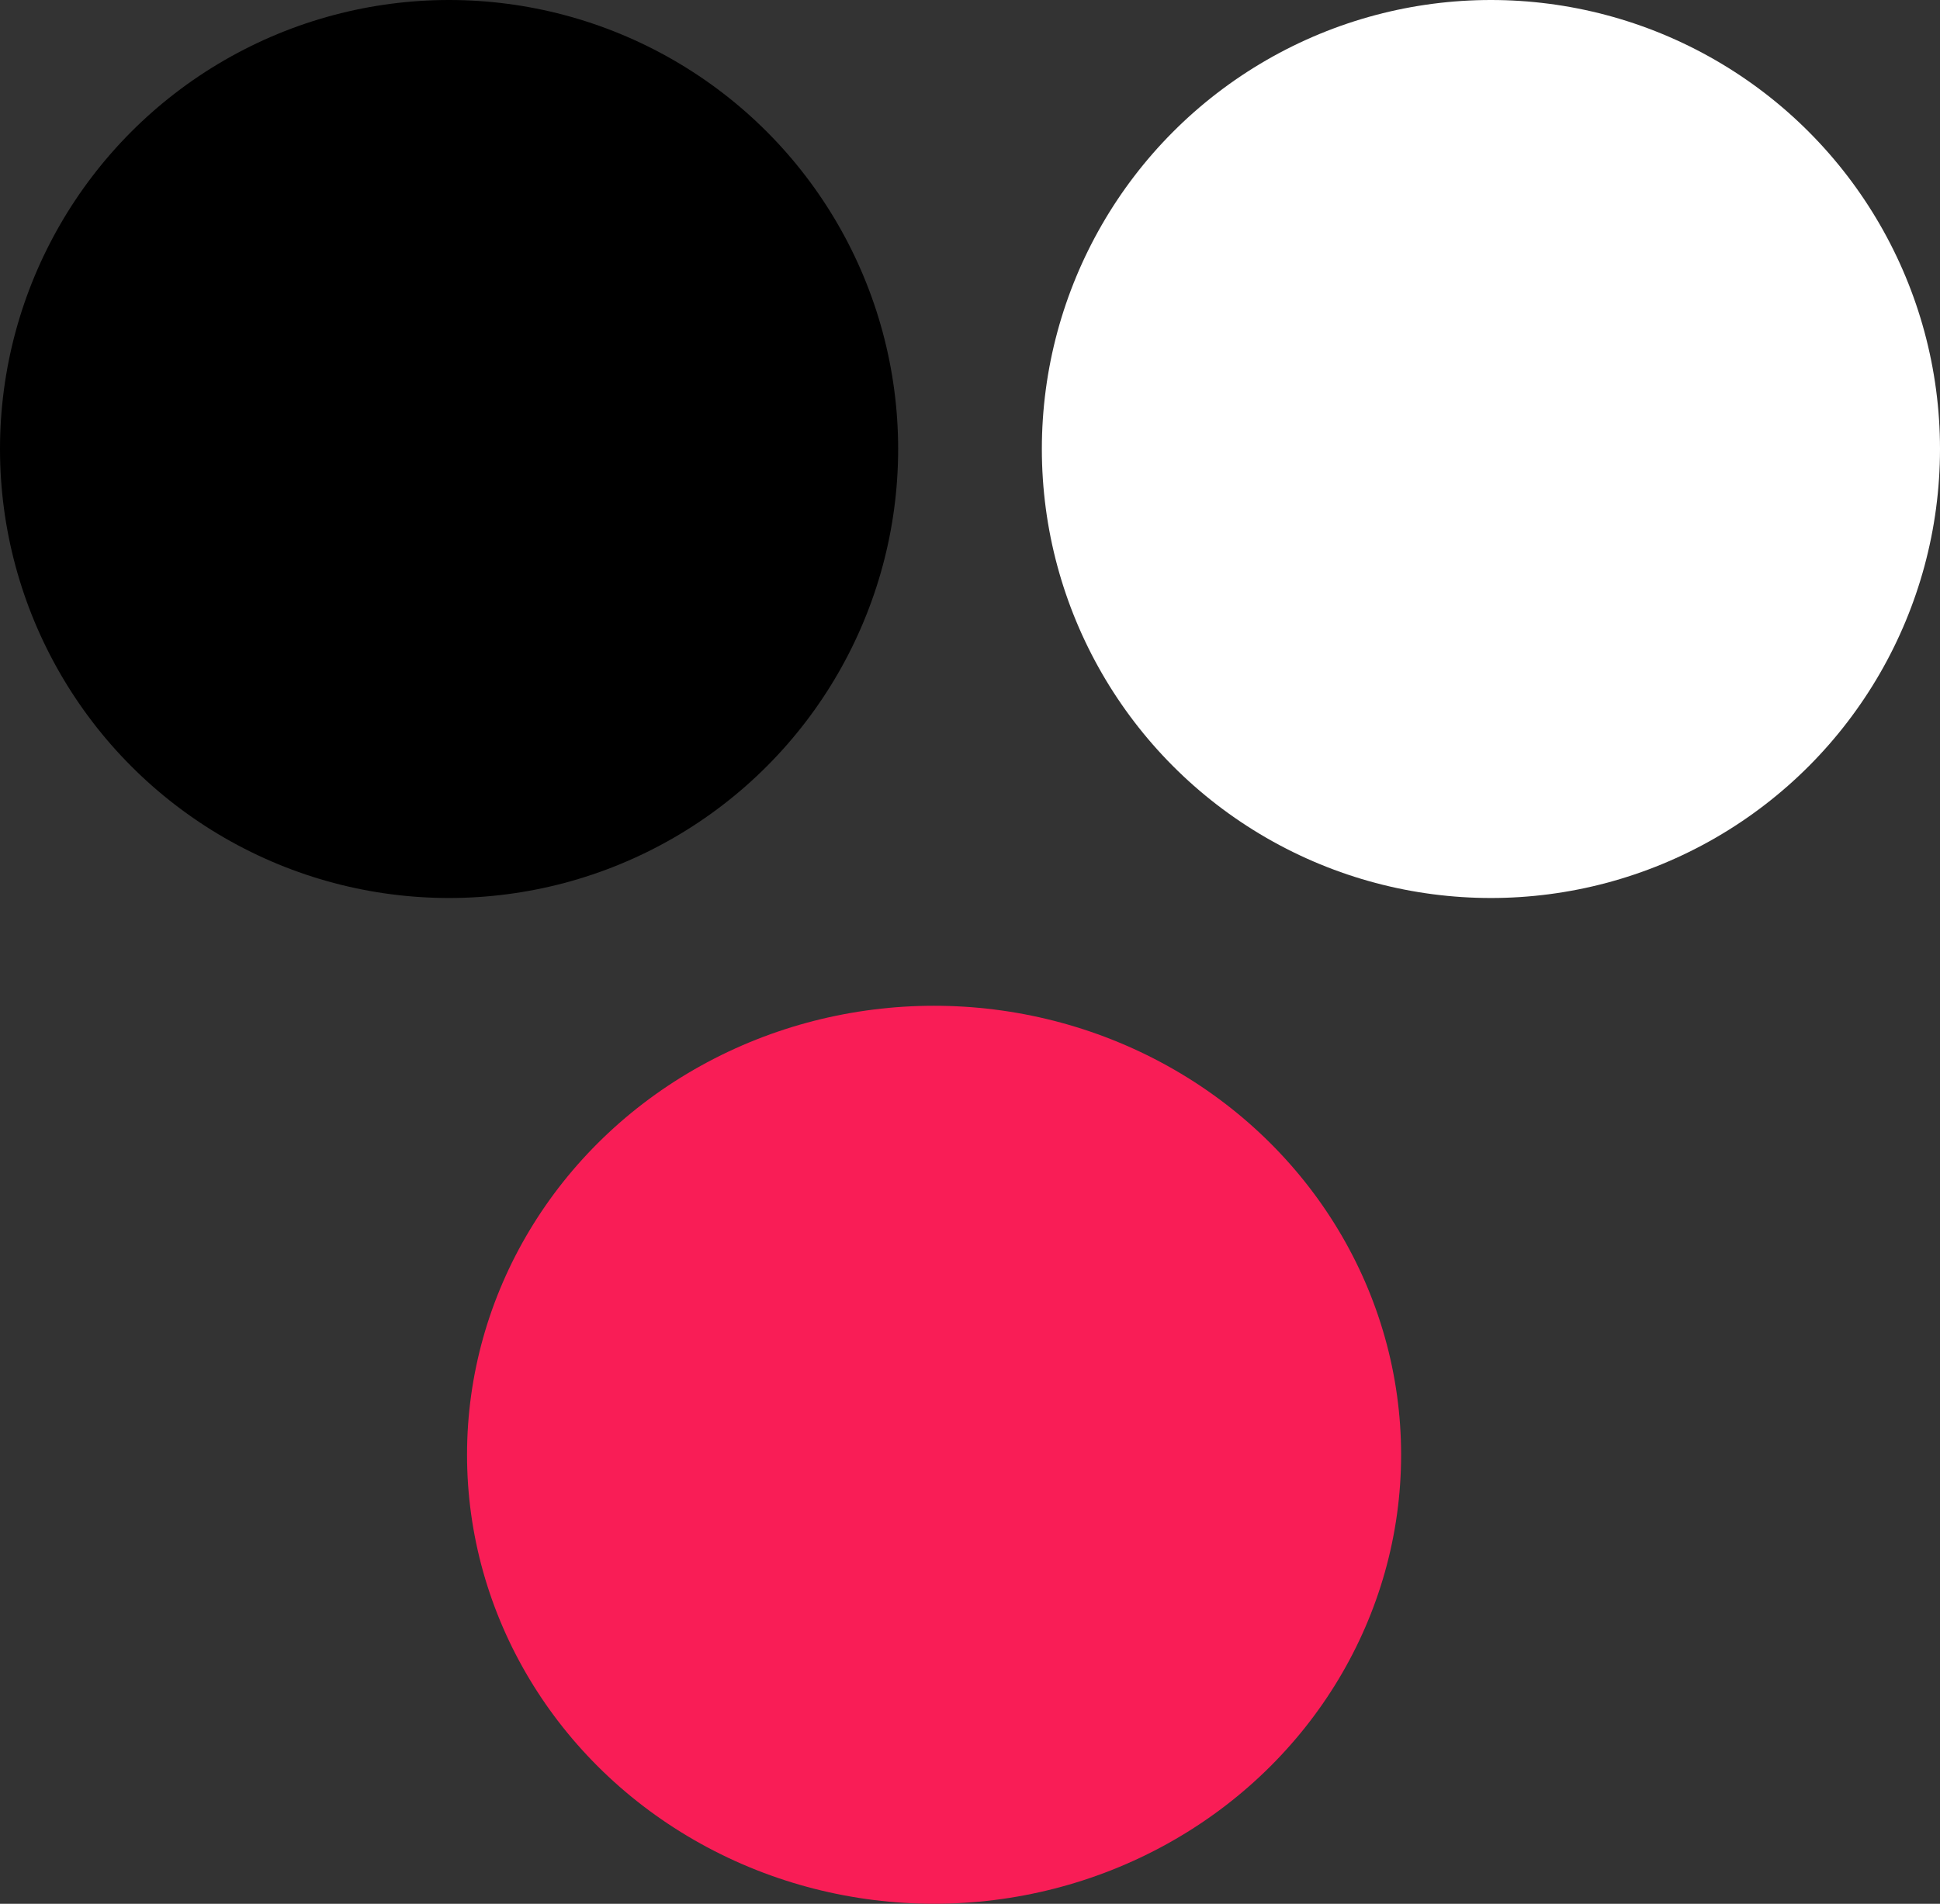
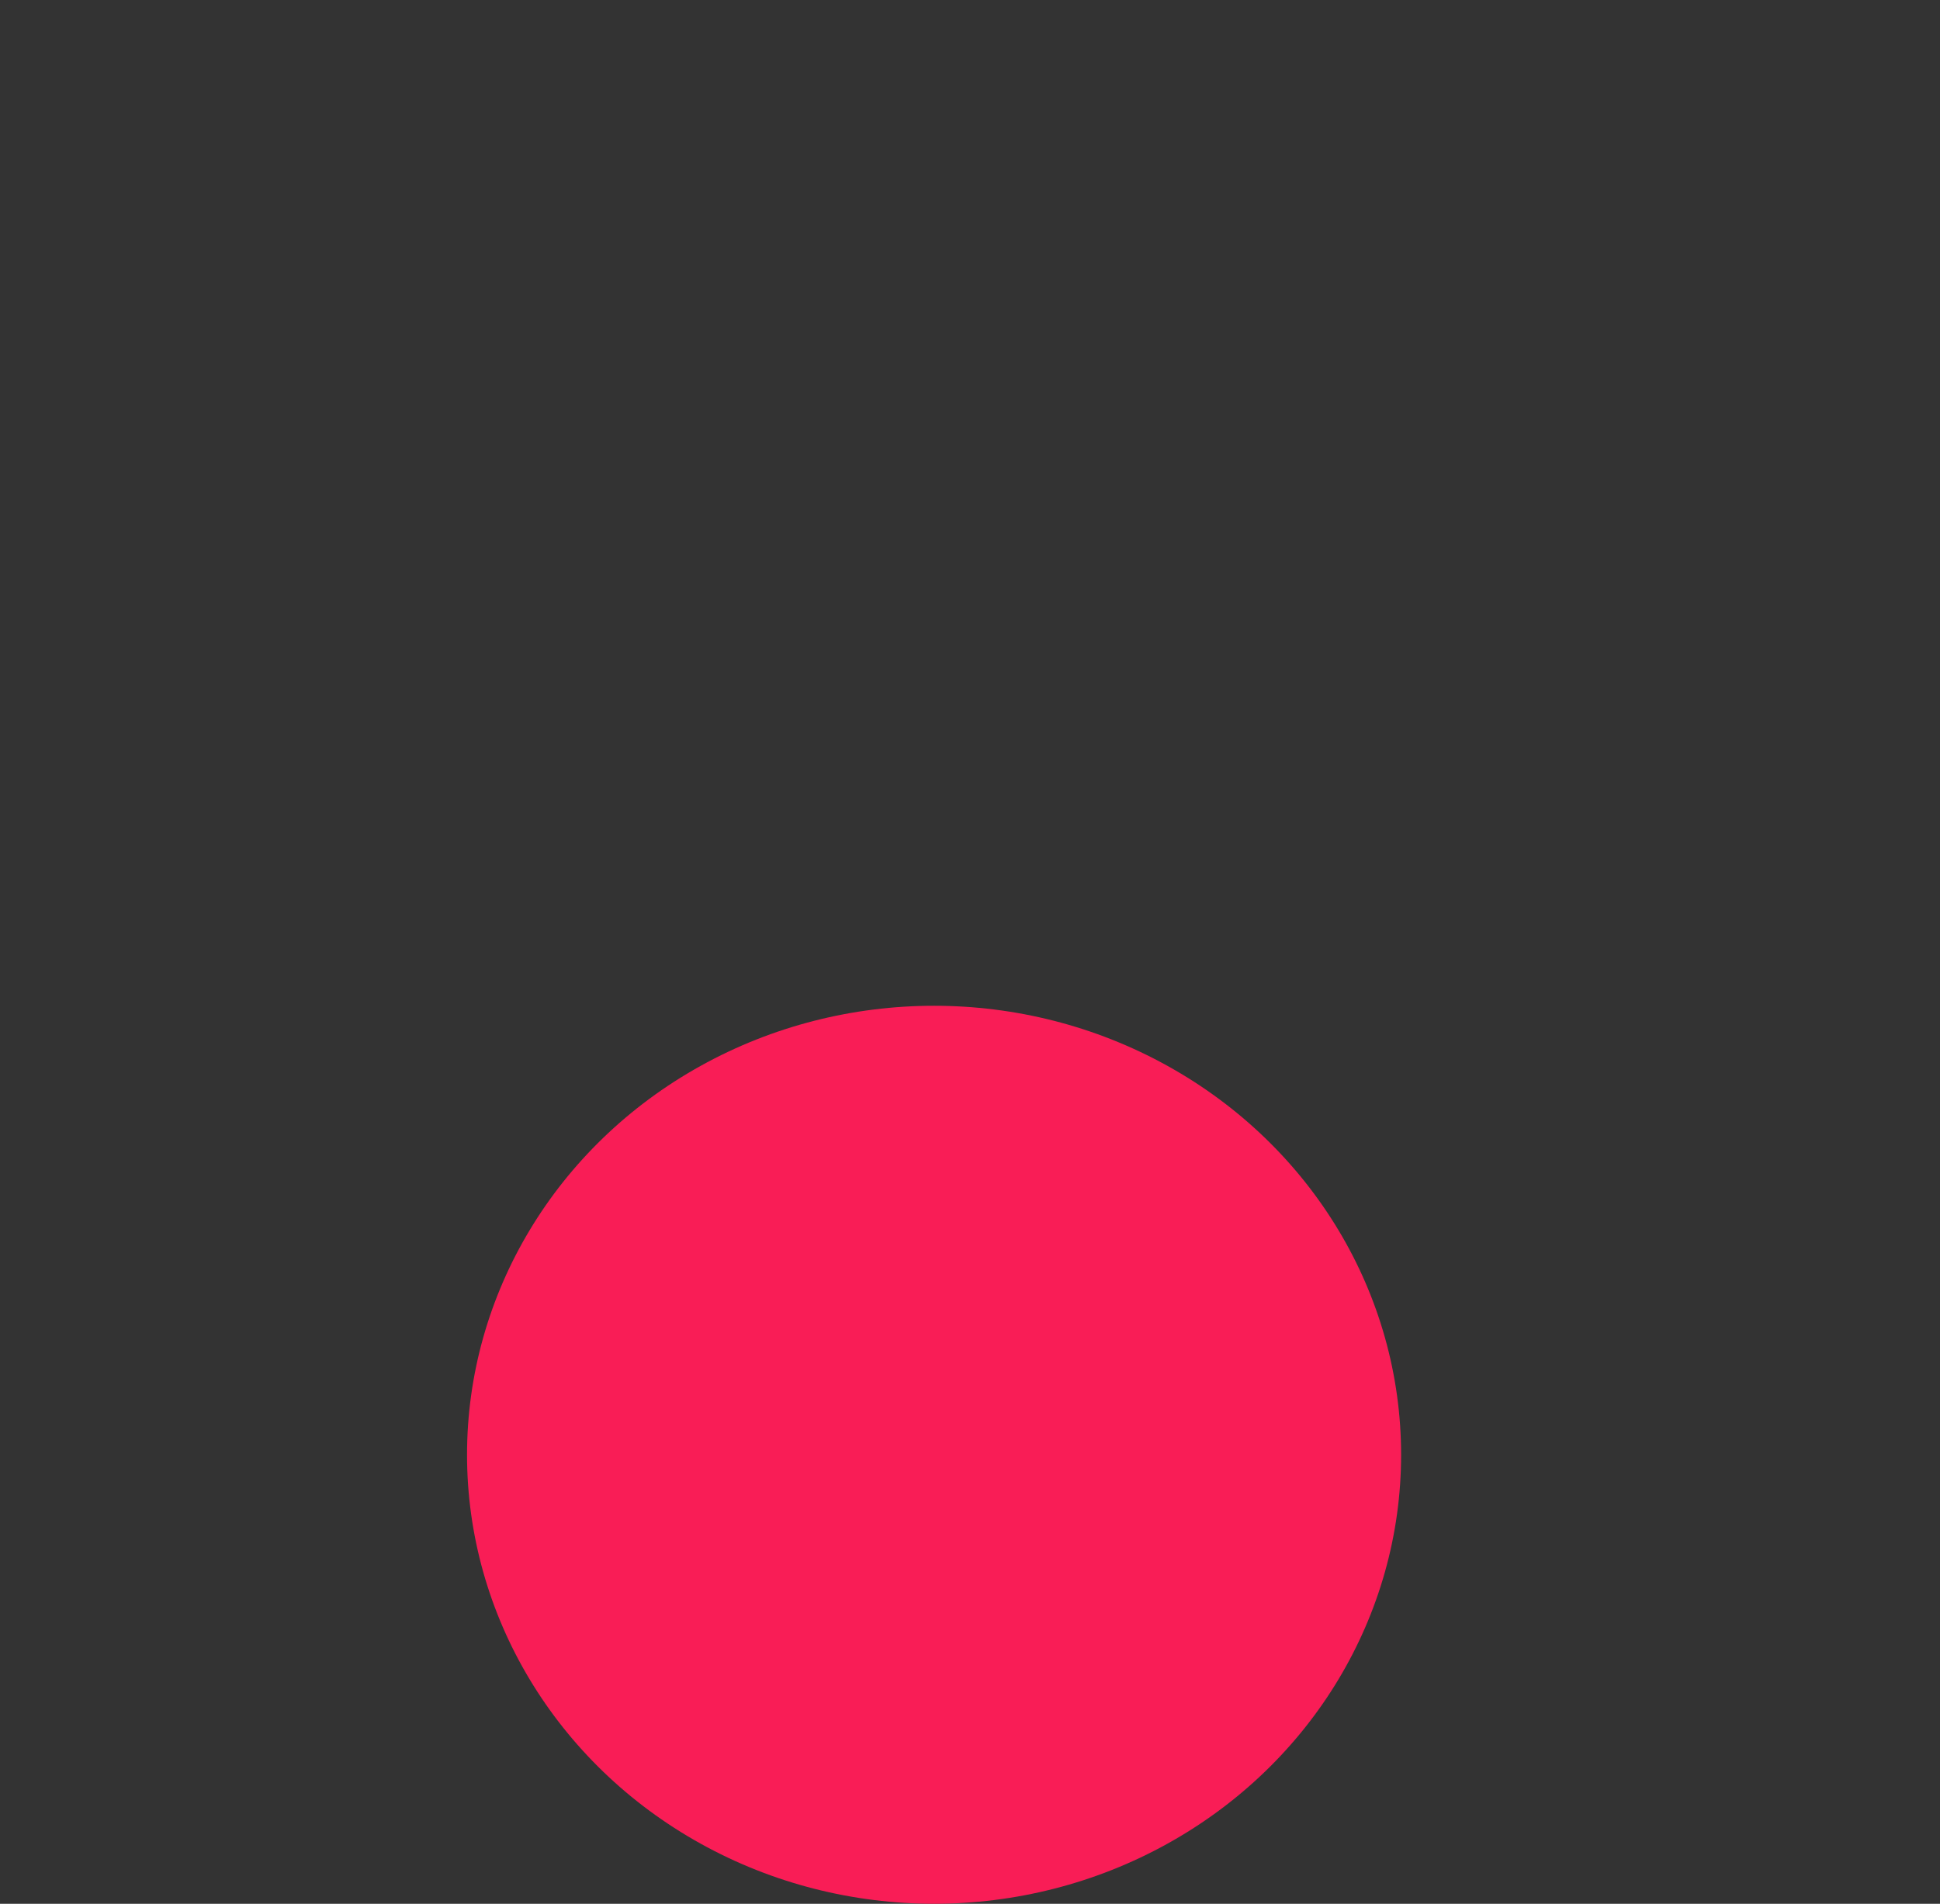
<svg xmlns="http://www.w3.org/2000/svg" width="54" height="53">
  <rect width="100%" height="100%" fill="#333333" stroke="none" />
-   <circle id="Ellipse_118" data-name="Ellipse 118" cx="12.5" cy="12.5" r="12.5" />
-   <circle id="Ellipse_119" data-name="Ellipse 119" cx="12.5" cy="12.5" r="12.5" transform="translate(29)" fill="#fff" />
  <ellipse id="Ellipse_120" data-name="Ellipse 120" cx="13" cy="12.5" rx="13" ry="12.5" transform="translate(13 28)" fill="#f91d56" />
</svg>